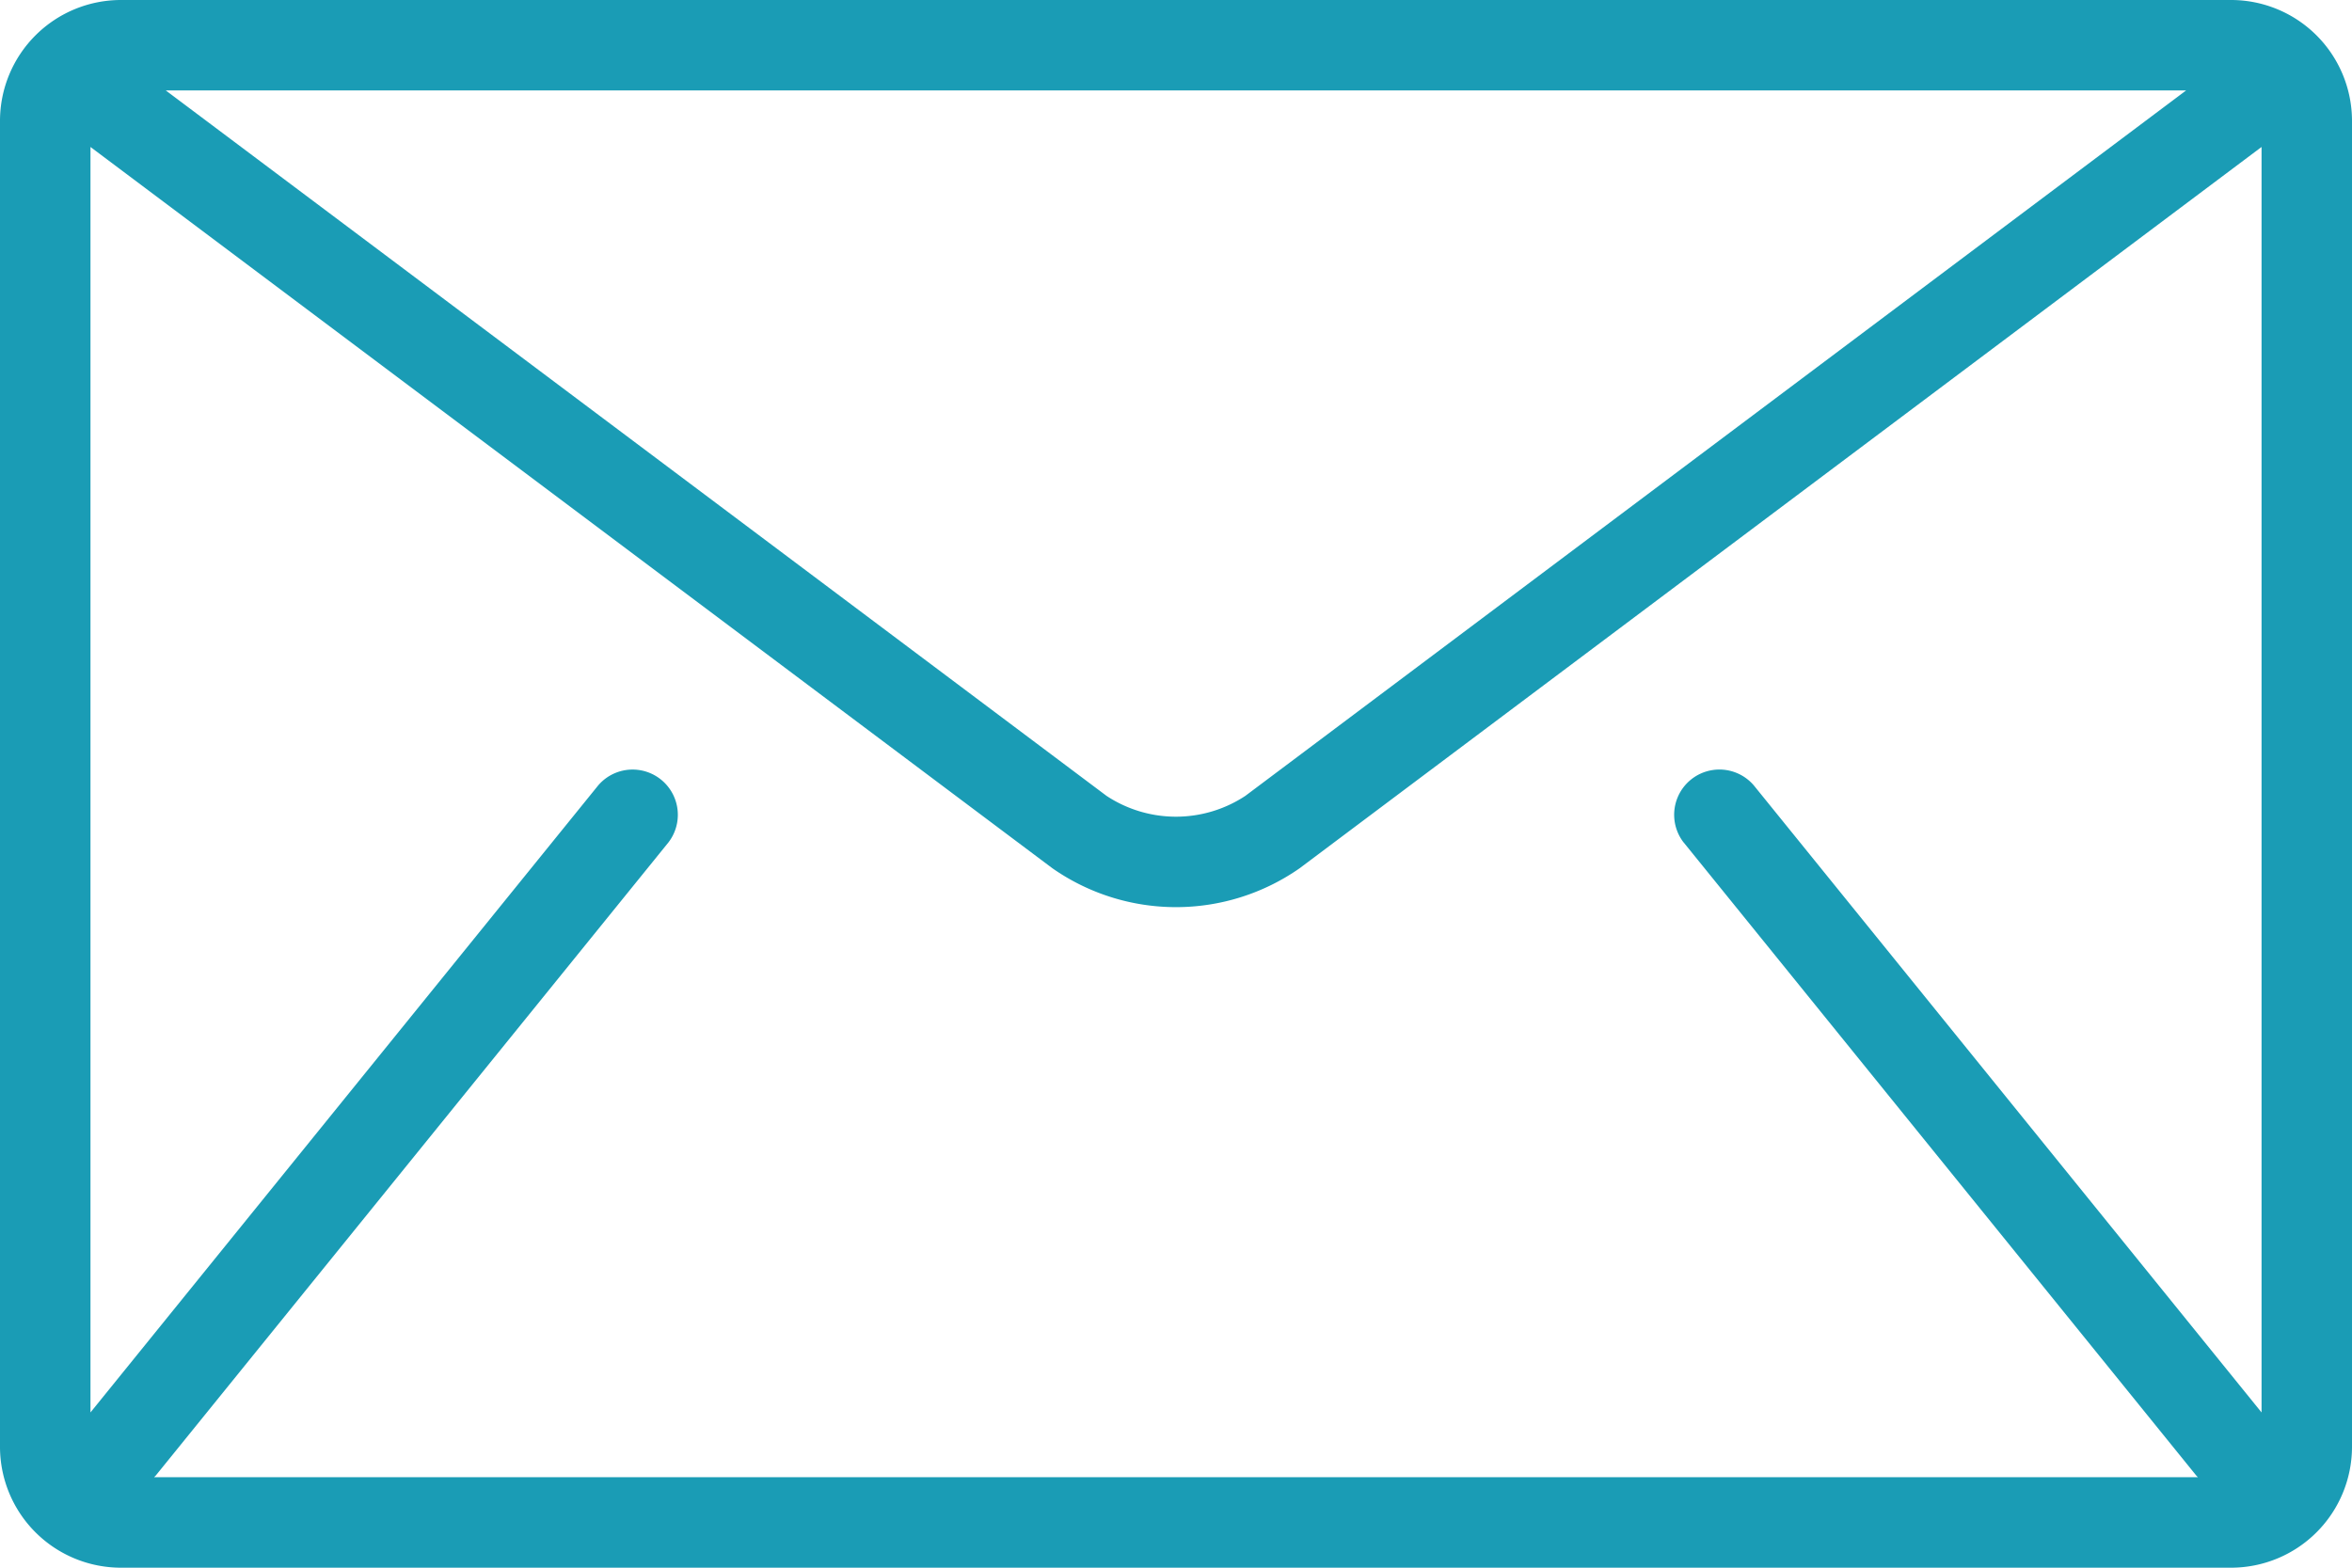
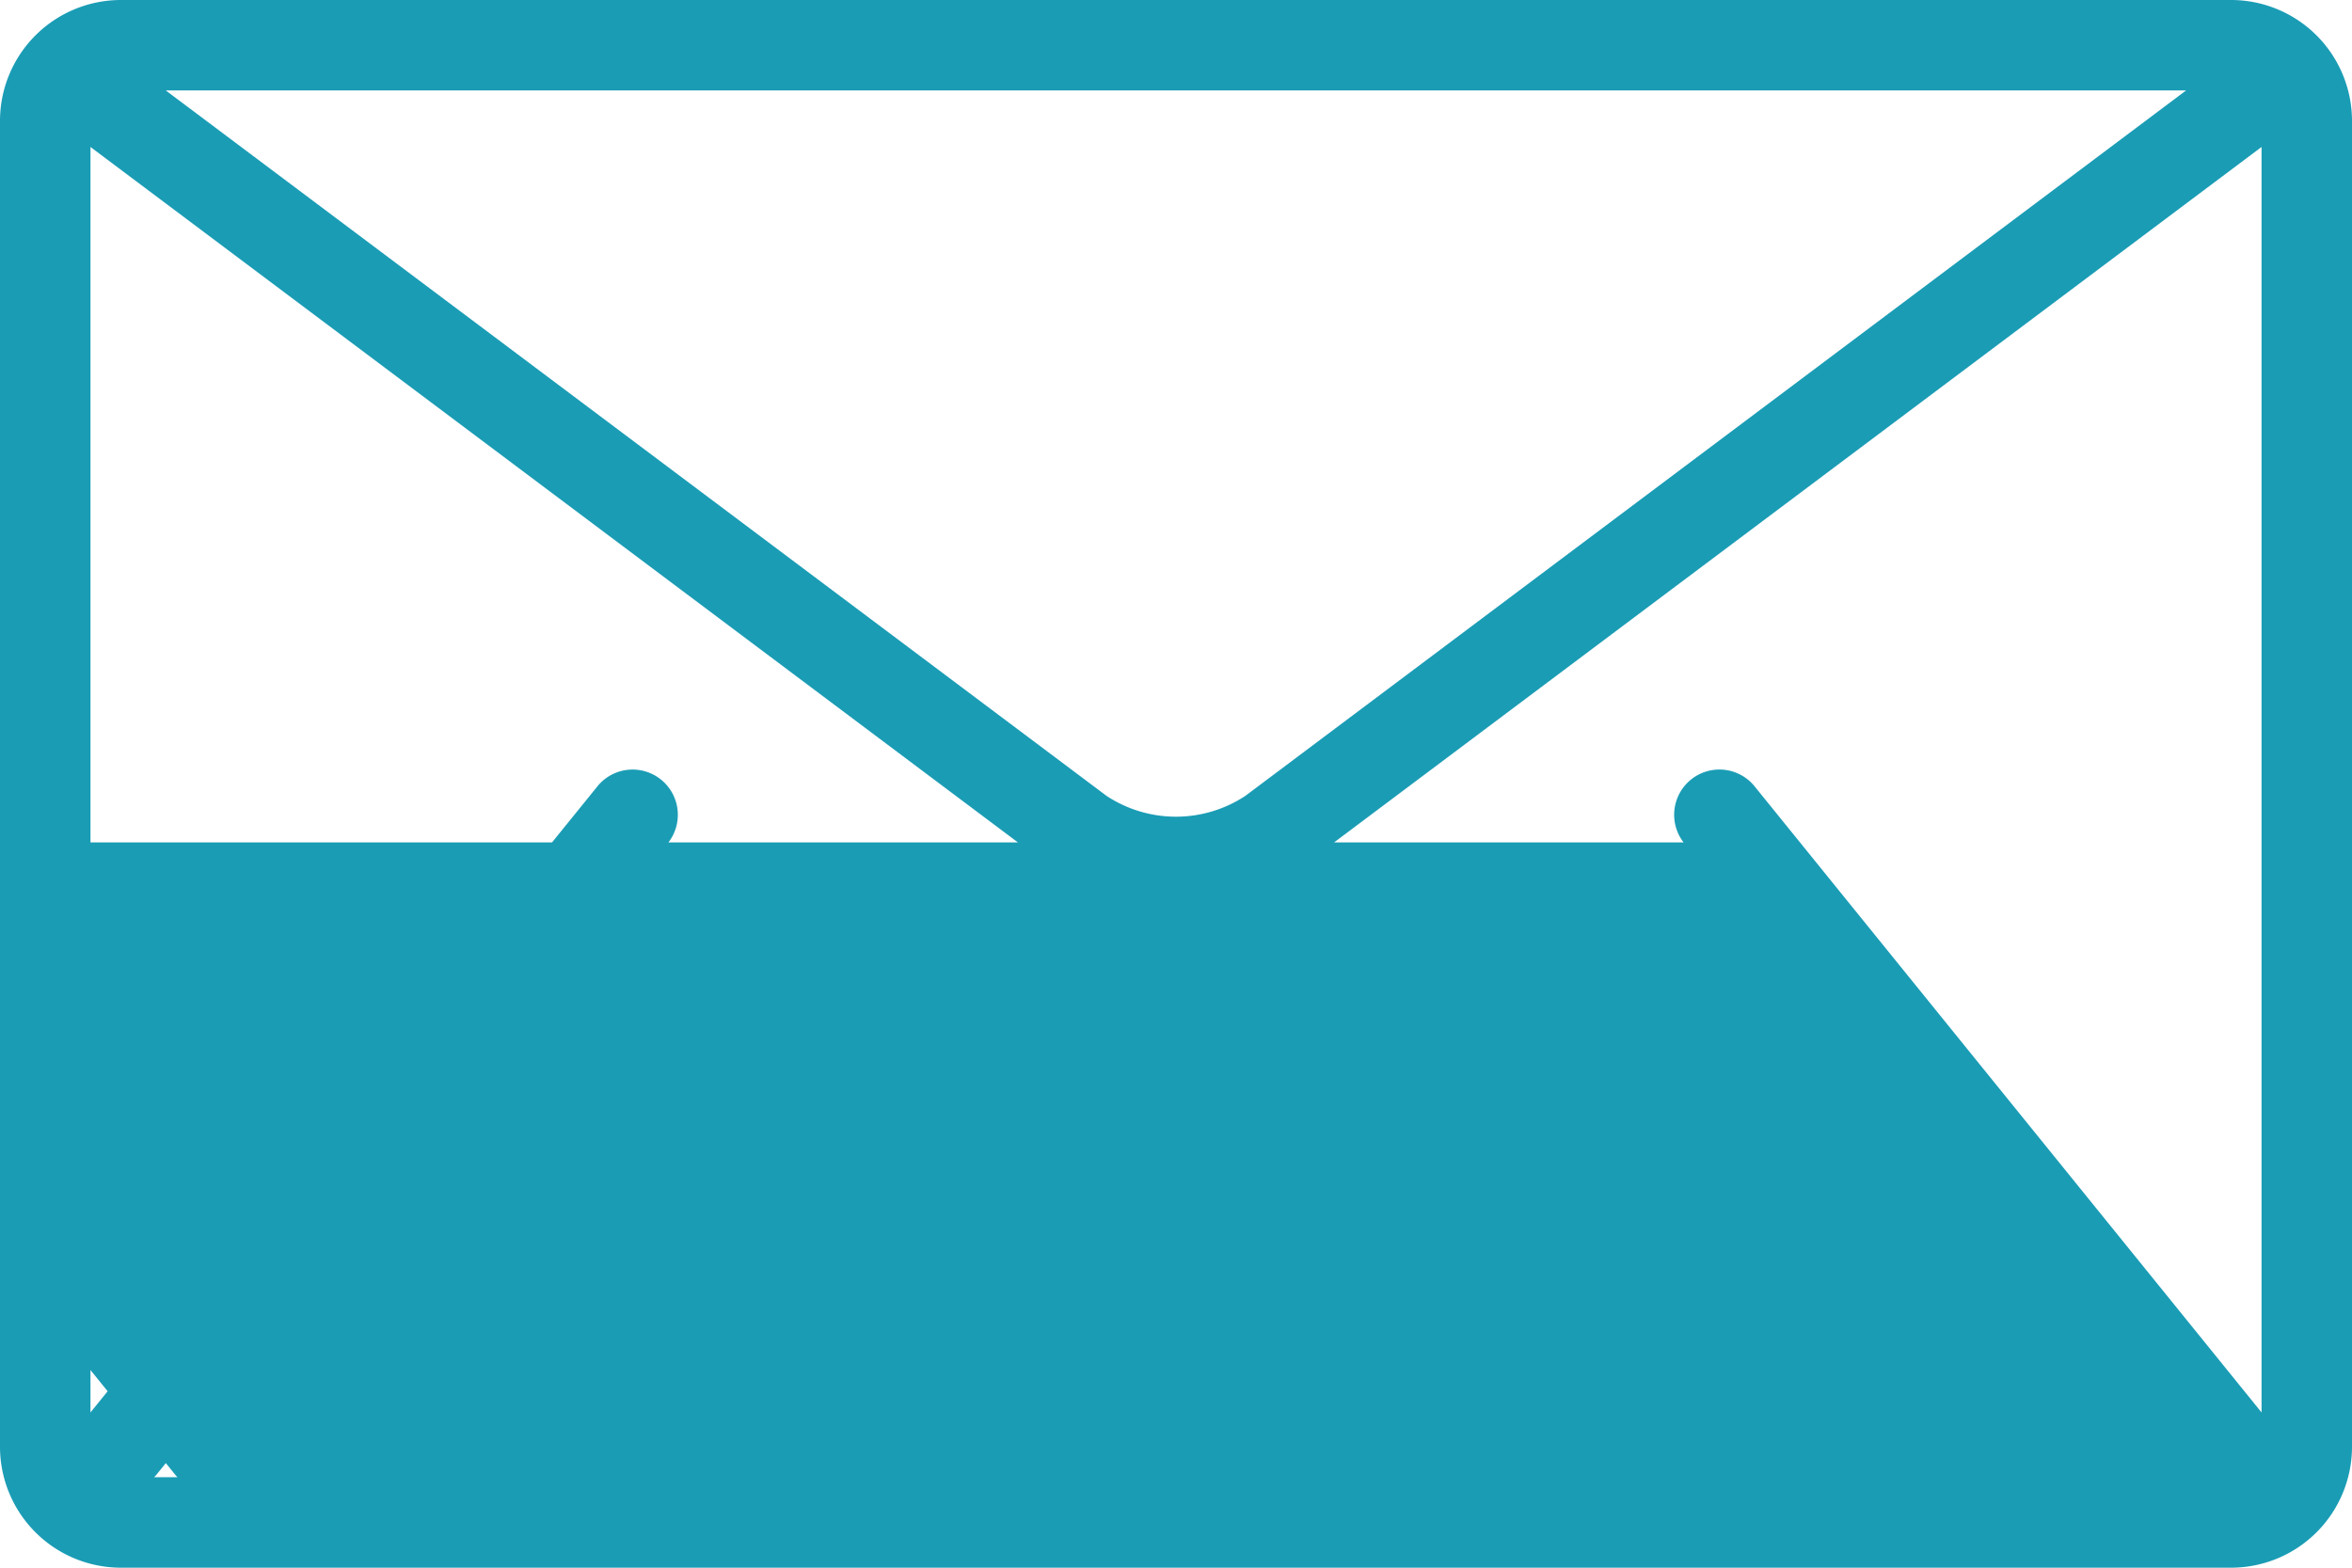
<svg xmlns="http://www.w3.org/2000/svg" width="88" height="58.667" viewBox="0 0 88 58.667">
  <g id="mail" transform="translate(0 -85.333)">
    <g id="Gruppe_3" data-name="Gruppe 3" transform="translate(0 85.333)">
-       <path id="Pfad_16" data-name="Pfad 16" d="M83.487,85.333H4.513A4.526,4.526,0,0,0,0,89.846v49.641A4.526,4.526,0,0,0,4.513,144H83.487A4.526,4.526,0,0,0,88,139.487V89.846A4.526,4.526,0,0,0,83.487,85.333Zm-1.693,3.384-35.2,26.4a4.718,4.718,0,0,1-5.192,0l-35.2-26.4Zm-18.8,28.142,19.179,23.692c.019.024.043.042.063.063H5.765c.02-.023.044-.04.063-.063L25.008,116.86a1.693,1.693,0,0,0-2.631-2.13L3.385,138.19V90.833l35.99,26.992a8.078,8.078,0,0,0,9.251,0l35.99-26.992V138.19L65.623,114.729a1.693,1.693,0,0,0-2.631,2.13Z" transform="translate(0 -85.333)" fill="#1a9cb5" />
+       <path id="Pfad_16" data-name="Pfad 16" d="M83.487,85.333H4.513A4.526,4.526,0,0,0,0,89.846v49.641A4.526,4.526,0,0,0,4.513,144H83.487A4.526,4.526,0,0,0,88,139.487V89.846A4.526,4.526,0,0,0,83.487,85.333Zm-1.693,3.384-35.2,26.4a4.718,4.718,0,0,1-5.192,0l-35.2-26.4m-18.8,28.142,19.179,23.692c.019.024.043.042.063.063H5.765c.02-.023.044-.04.063-.063L25.008,116.86a1.693,1.693,0,0,0-2.631-2.13L3.385,138.19V90.833l35.99,26.992a8.078,8.078,0,0,0,9.251,0l35.99-26.992V138.19L65.623,114.729a1.693,1.693,0,0,0-2.631,2.13Z" transform="translate(0 -85.333)" fill="#1a9cb5" />
    </g>
  </g>
</svg>